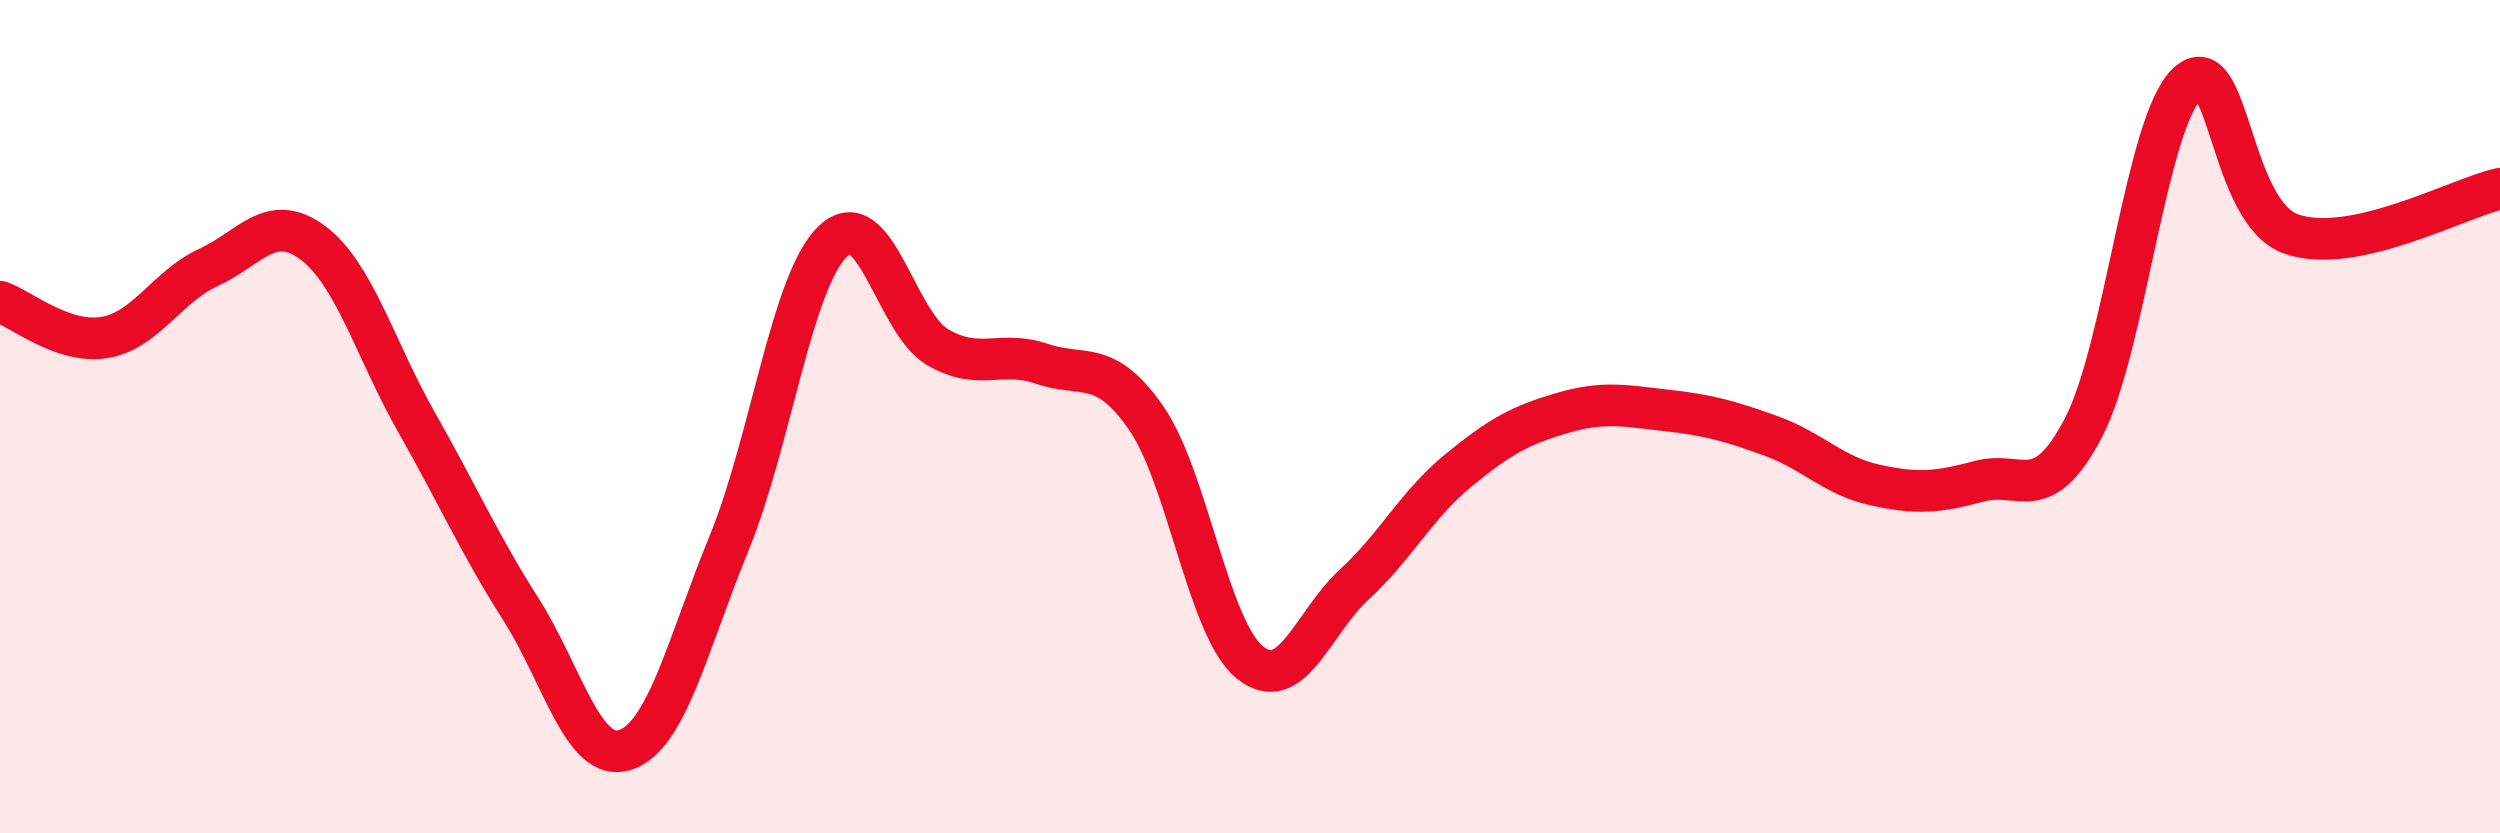
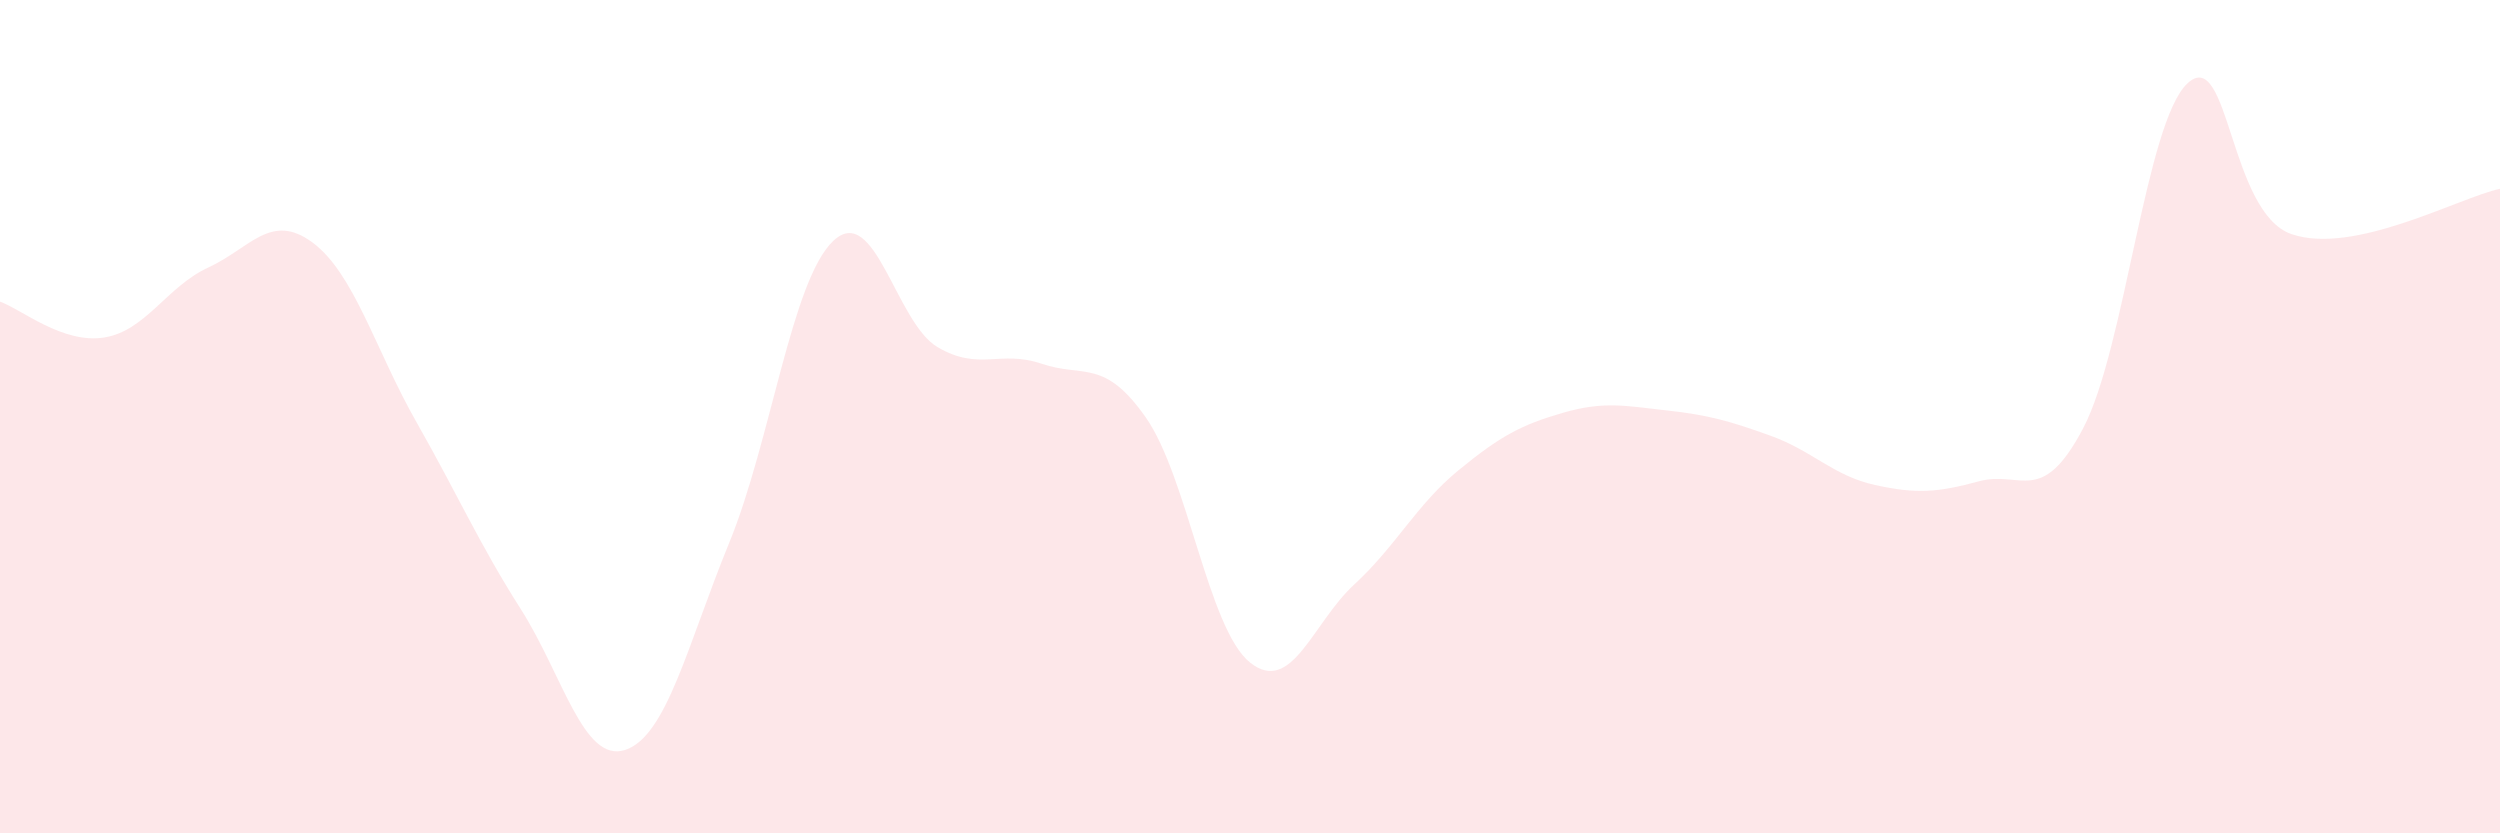
<svg xmlns="http://www.w3.org/2000/svg" width="60" height="20" viewBox="0 0 60 20">
  <path d="M 0,7.24 C 0.5,7.41 1.5,8.26 2.5,8.1 C 3.5,7.94 4,6.88 5,6.42 C 6,5.96 6.5,5.08 7.5,5.82 C 8.5,6.56 9,8.38 10,10.14 C 11,11.9 11.5,13.05 12.5,14.62 C 13.5,16.19 14,18.32 15,18 C 16,17.68 16.5,15.47 17.5,13.03 C 18.5,10.59 19,6.72 20,5.78 C 21,4.84 21.5,7.74 22.5,8.33 C 23.5,8.92 24,8.39 25,8.73 C 26,9.07 26.5,8.59 27.5,10.02 C 28.5,11.45 29,15.1 30,15.9 C 31,16.7 31.5,14.95 32.5,14.03 C 33.5,13.11 34,12.11 35,11.29 C 36,10.47 36.5,10.2 37.5,9.91 C 38.5,9.62 39,9.74 40,9.85 C 41,9.96 41.5,10.1 42.5,10.46 C 43.5,10.82 44,11.42 45,11.64 C 46,11.86 46.5,11.82 47.5,11.55 C 48.5,11.28 49,12.18 50,10.27 C 51,8.36 51.5,2.93 52.5,2 C 53.5,1.07 53.5,5.11 55,5.62 C 56.5,6.13 59,4.75 60,4.53L60 20L0 20Z" fill="#EB0A25" opacity="0.1" stroke-linecap="round" stroke-linejoin="round" />
-   <path d="M 0,7.24 C 0.5,7.41 1.5,8.26 2.5,8.1 C 3.5,7.94 4,6.88 5,6.42 C 6,5.96 6.5,5.08 7.5,5.82 C 8.5,6.56 9,8.38 10,10.14 C 11,11.9 11.5,13.05 12.5,14.62 C 13.5,16.19 14,18.32 15,18 C 16,17.68 16.5,15.47 17.5,13.03 C 18.5,10.59 19,6.72 20,5.78 C 21,4.84 21.5,7.74 22.5,8.33 C 23.5,8.92 24,8.39 25,8.73 C 26,9.07 26.5,8.59 27.5,10.02 C 28.5,11.45 29,15.1 30,15.9 C 31,16.7 31.5,14.95 32.5,14.03 C 33.5,13.11 34,12.11 35,11.29 C 36,10.47 36.5,10.2 37.5,9.91 C 38.5,9.62 39,9.74 40,9.85 C 41,9.96 41.5,10.1 42.5,10.46 C 43.5,10.82 44,11.42 45,11.64 C 46,11.86 46.5,11.82 47.5,11.55 C 48.5,11.28 49,12.18 50,10.27 C 51,8.36 51.5,2.93 52.5,2 C 53.5,1.07 53.5,5.11 55,5.62 C 56.5,6.13 59,4.75 60,4.53" stroke="#EB0A25" stroke-width="1" fill="none" stroke-linecap="round" stroke-linejoin="round" />
</svg>